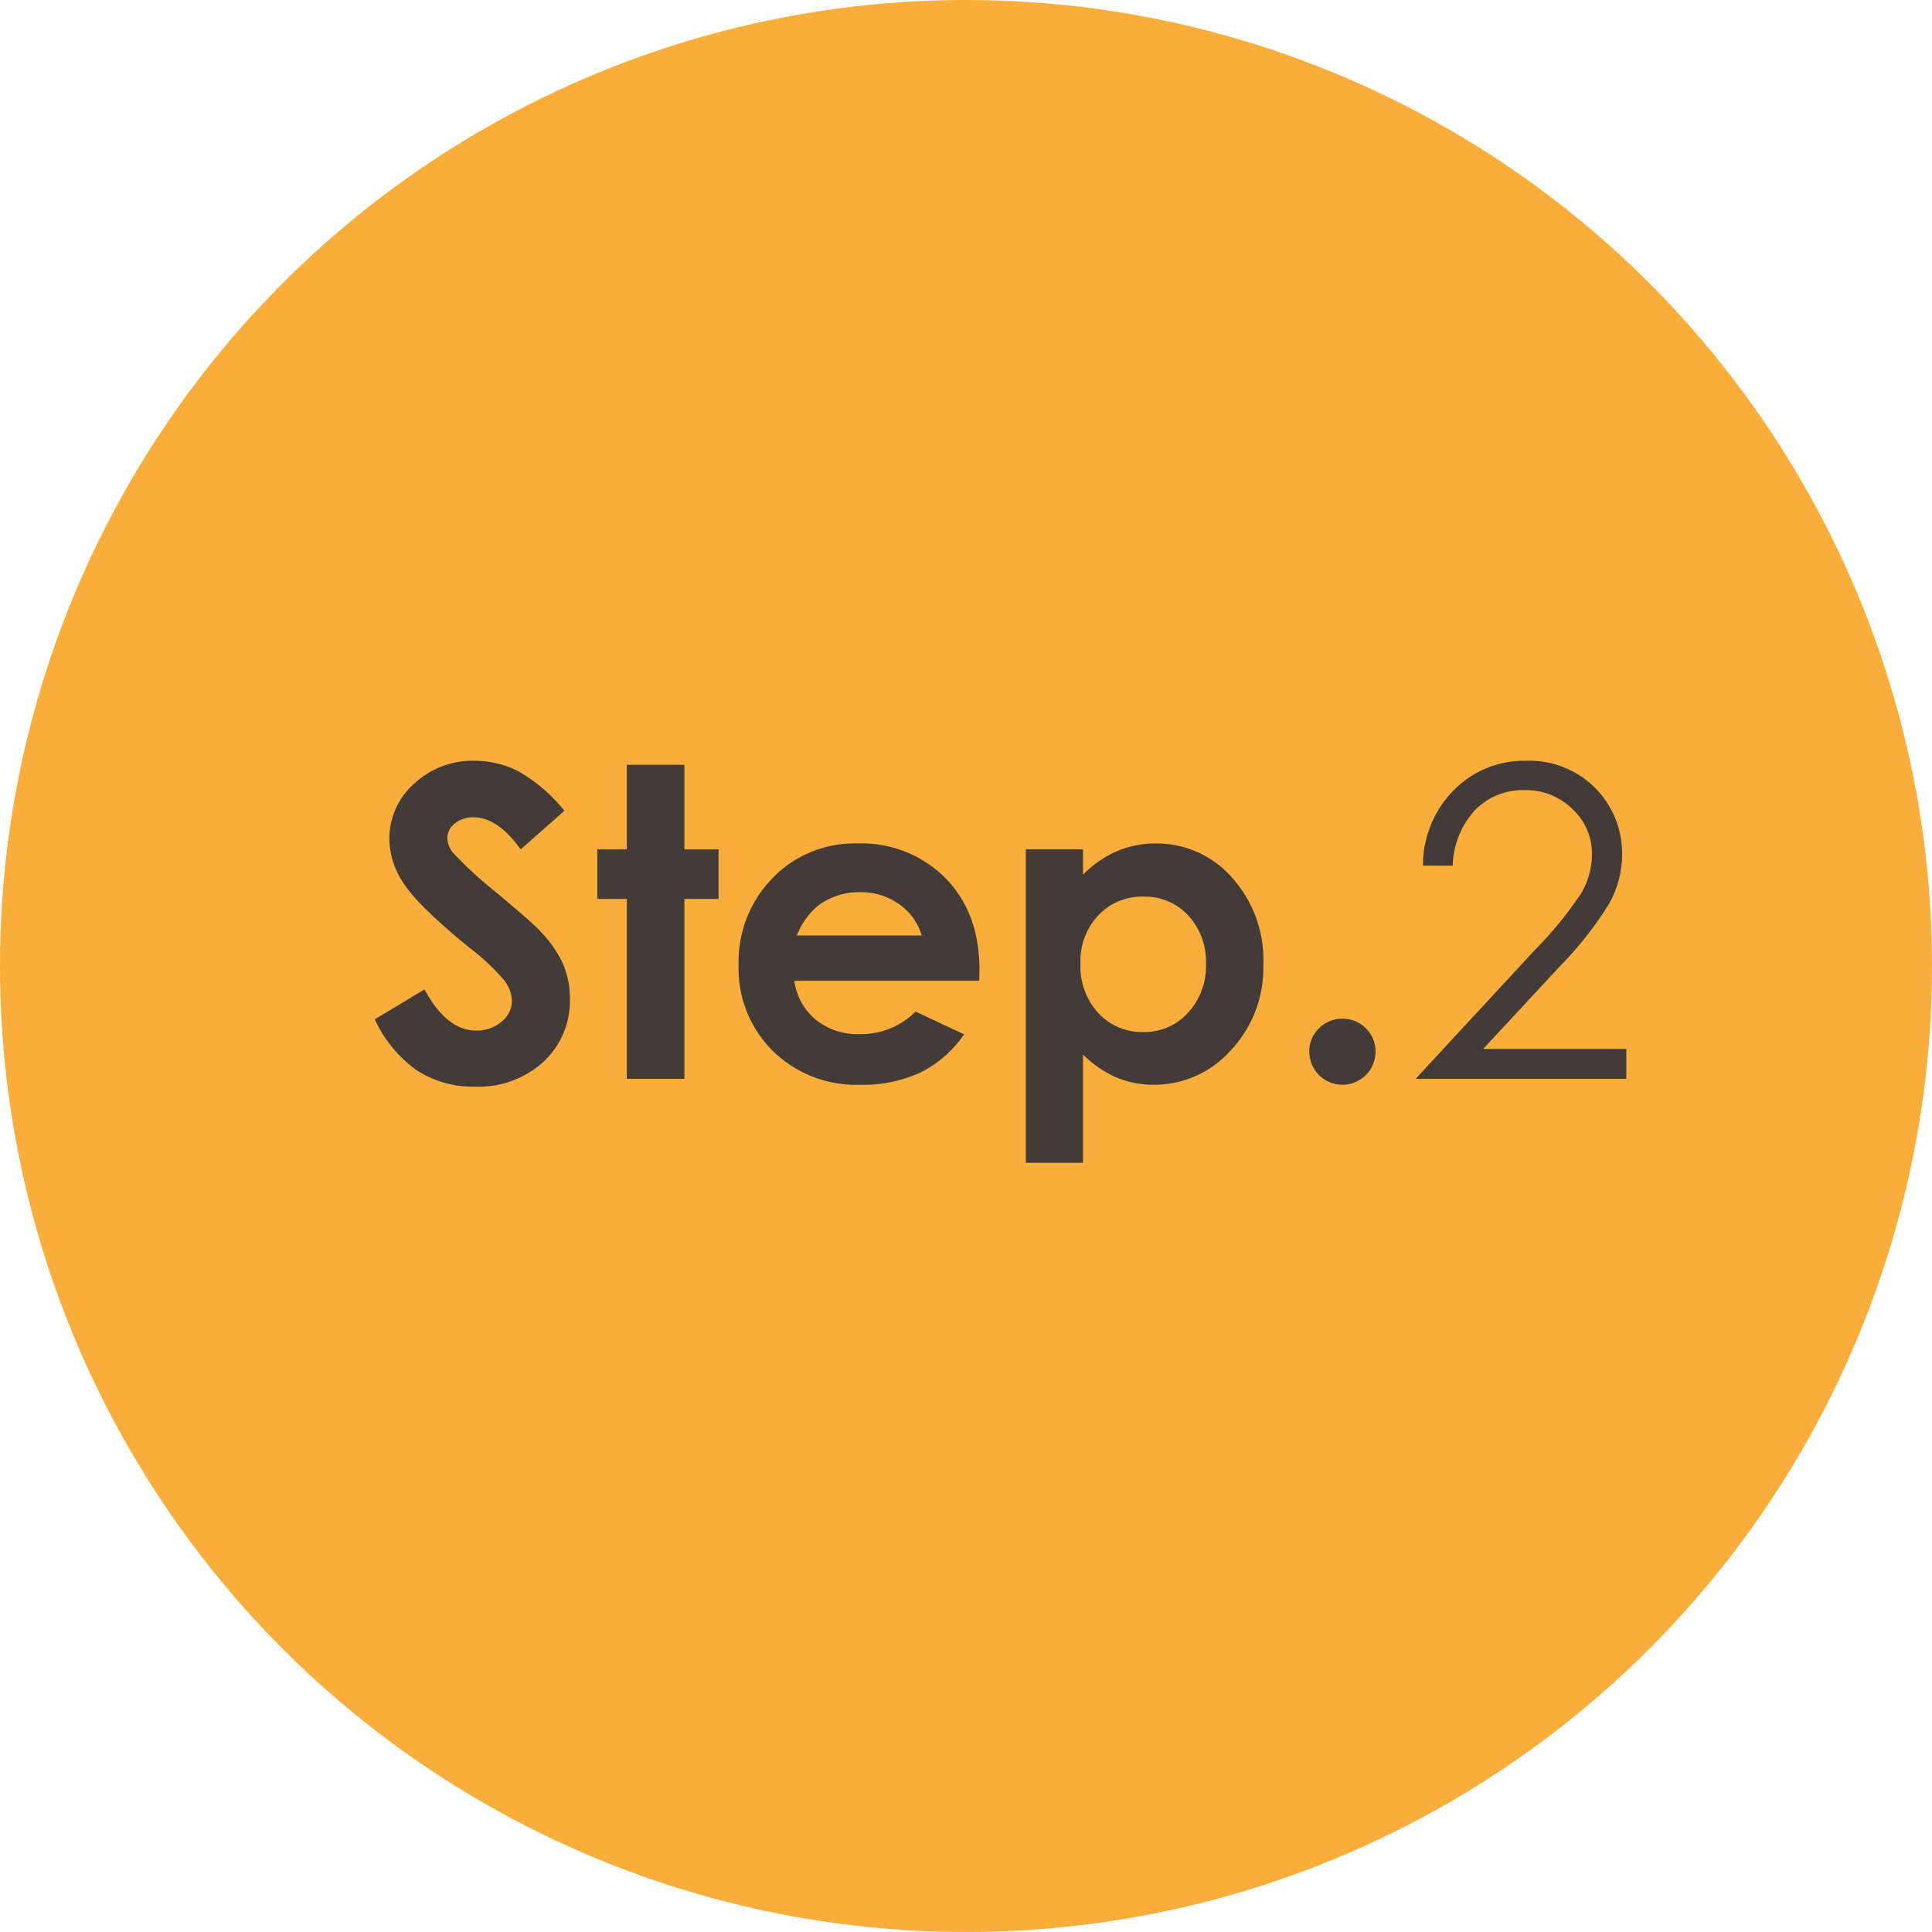
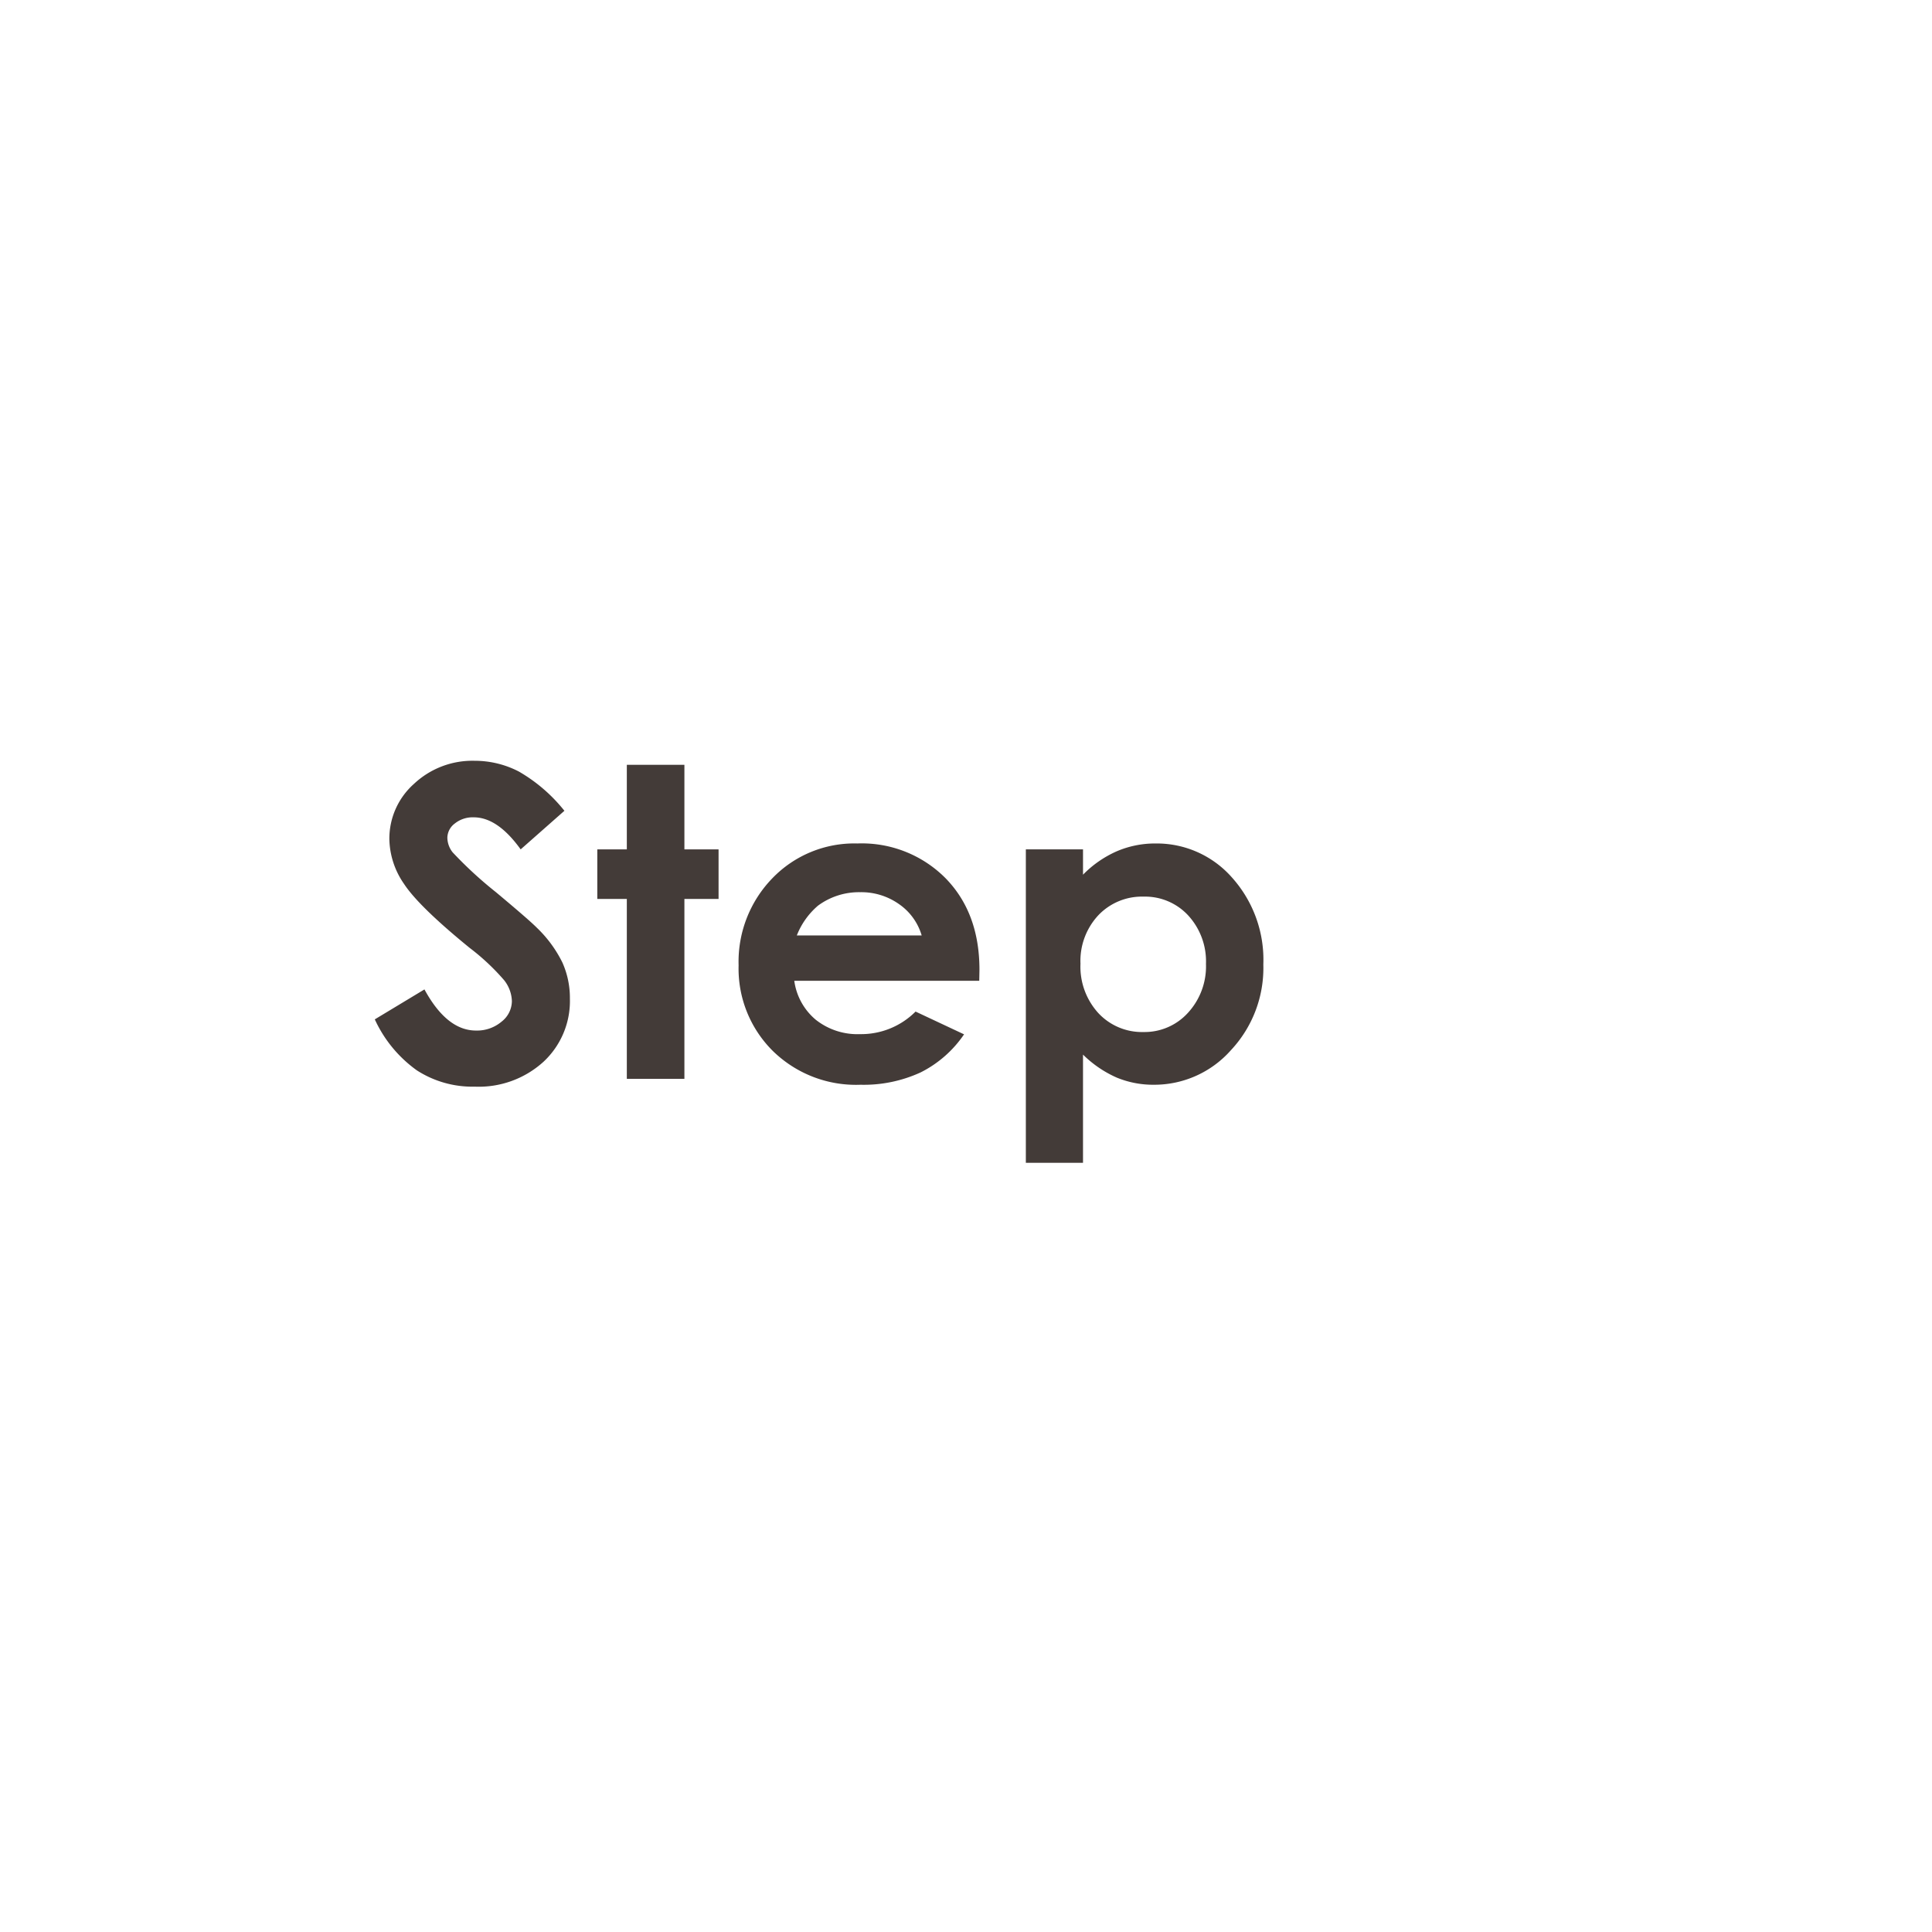
<svg xmlns="http://www.w3.org/2000/svg" width="233.628" height="233.628" viewBox="0 0 233.628 233.628">
  <defs>
    <style>.cls-1{fill:#f9ae3b;}.cls-2{fill:#433b38;}</style>
  </defs>
  <title>アセット 13</title>
  <g id="レイヤー_2" data-name="レイヤー 2">
    <g id="contents">
-       <circle class="cls-1" cx="116.814" cy="116.814" r="116.814" />
      <path class="cls-2" d="M68.251,98.045l-5.289,4.667q-2.785-3.876-5.672-3.876a3.45,3.45,0,0,0-2.299.752,2.192,2.192,0,0,0-.894,1.696,2.904,2.904,0,0,0,.639,1.785,48.493,48.493,0,0,0,5.237,4.82q4.087,3.418,4.957,4.31a14.956,14.956,0,0,1,3.078,4.195,10.477,10.477,0,0,1,.907,4.374,10.029,10.029,0,0,1-3.192,7.626,11.636,11.636,0,0,1-8.323,3.009,12.382,12.382,0,0,1-6.983-1.964,15.513,15.513,0,0,1-5.094-6.172l6.003-3.621q2.708,4.973,6.232,4.973a4.587,4.587,0,0,0,3.09-1.071,3.186,3.186,0,0,0,1.252-2.474,4.273,4.273,0,0,0-.945-2.551,27.306,27.306,0,0,0-4.164-3.902q-6.132-4.998-7.92-7.715a9.803,9.803,0,0,1-1.788-5.42,8.862,8.862,0,0,1,2.975-6.695,10.318,10.318,0,0,1,7.341-2.793A11.584,11.584,0,0,1,62.748,93.301,19.492,19.492,0,0,1,68.251,98.045Z" />
      <path class="cls-2" d="M75.8,92.485h6.962v10.227h4.131v5.993H82.762v21.755H75.8V108.705H72.229v-5.993h3.571Z" />
      <path class="cls-2" d="M118.416,118.601H96.049a7.443,7.443,0,0,0,2.589,4.705,8.12,8.12,0,0,0,5.368,1.747,9.282,9.282,0,0,0,6.708-2.729l5.866,2.754a13.849,13.849,0,0,1-5.254,4.604,16.432,16.432,0,0,1-7.269,1.492,14.365,14.365,0,0,1-10.635-4.119,14.017,14.017,0,0,1-4.106-10.316,14.491,14.491,0,0,1,4.093-10.546,13.749,13.749,0,0,1,10.265-4.196,14.259,14.259,0,0,1,10.661,4.196q4.106,4.195,4.106,11.081Zm-6.962-5.483a6.986,6.986,0,0,0-2.721-3.774,7.889,7.889,0,0,0-4.713-1.454,8.335,8.335,0,0,0-5.109,1.632,9.098,9.098,0,0,0-2.555,3.596Z" />
      <path class="cls-2" d="M130.964,102.712v3.061a13.089,13.089,0,0,1,4.081-2.831,11.746,11.746,0,0,1,4.692-.944,12.114,12.114,0,0,1,9.232,4.106,14.897,14.897,0,0,1,3.8,10.533,14.538,14.538,0,0,1-3.928,10.367,12.371,12.371,0,0,1-9.309,4.17,11.56,11.56,0,0,1-4.463-.854,13.593,13.593,0,0,1-4.106-2.792v13.083h-6.912V102.712Zm7.319,5.713a7.269,7.269,0,0,0-5.458,2.244,8.086,8.086,0,0,0-2.168,5.866,8.324,8.324,0,0,0,2.168,5.981,7.207,7.207,0,0,0,5.458,2.282,7.077,7.077,0,0,0,5.369-2.321,8.296,8.296,0,0,0,2.181-5.917,8.21,8.21,0,0,0-2.143-5.853A7.099,7.099,0,0,0,138.283,108.425Z" />
-       <path class="cls-2" d="M162.333,123.191a3.88,3.88,0,0,1,2.831,1.16,3.818,3.818,0,0,1,1.173,2.818,4.004,4.004,0,0,1-8.008,0,3.816,3.816,0,0,1,1.173-2.818A3.879,3.879,0,0,1,162.333,123.191Z" />
-       <path class="cls-2" d="M175.672,104.676h-3.596a12.883,12.883,0,0,1,3.711-9.112,11.927,11.927,0,0,1,8.786-3.563,11.181,11.181,0,0,1,11.579,11.226,12.293,12.293,0,0,1-1.526,5.983,43.084,43.084,0,0,1-5.926,7.565l-9.345,10.063h17.308v3.622h-25.478l14.333-15.49a46.268,46.268,0,0,0,5.675-6.93,9.329,9.329,0,0,0,1.313-4.76A7.325,7.325,0,0,0,190.145,97.83a7.99,7.99,0,0,0-5.776-2.285,8.091,8.091,0,0,0-5.981,2.397A10.304,10.304,0,0,0,175.672,104.676Z" />
    </g>
  </g>
</svg>